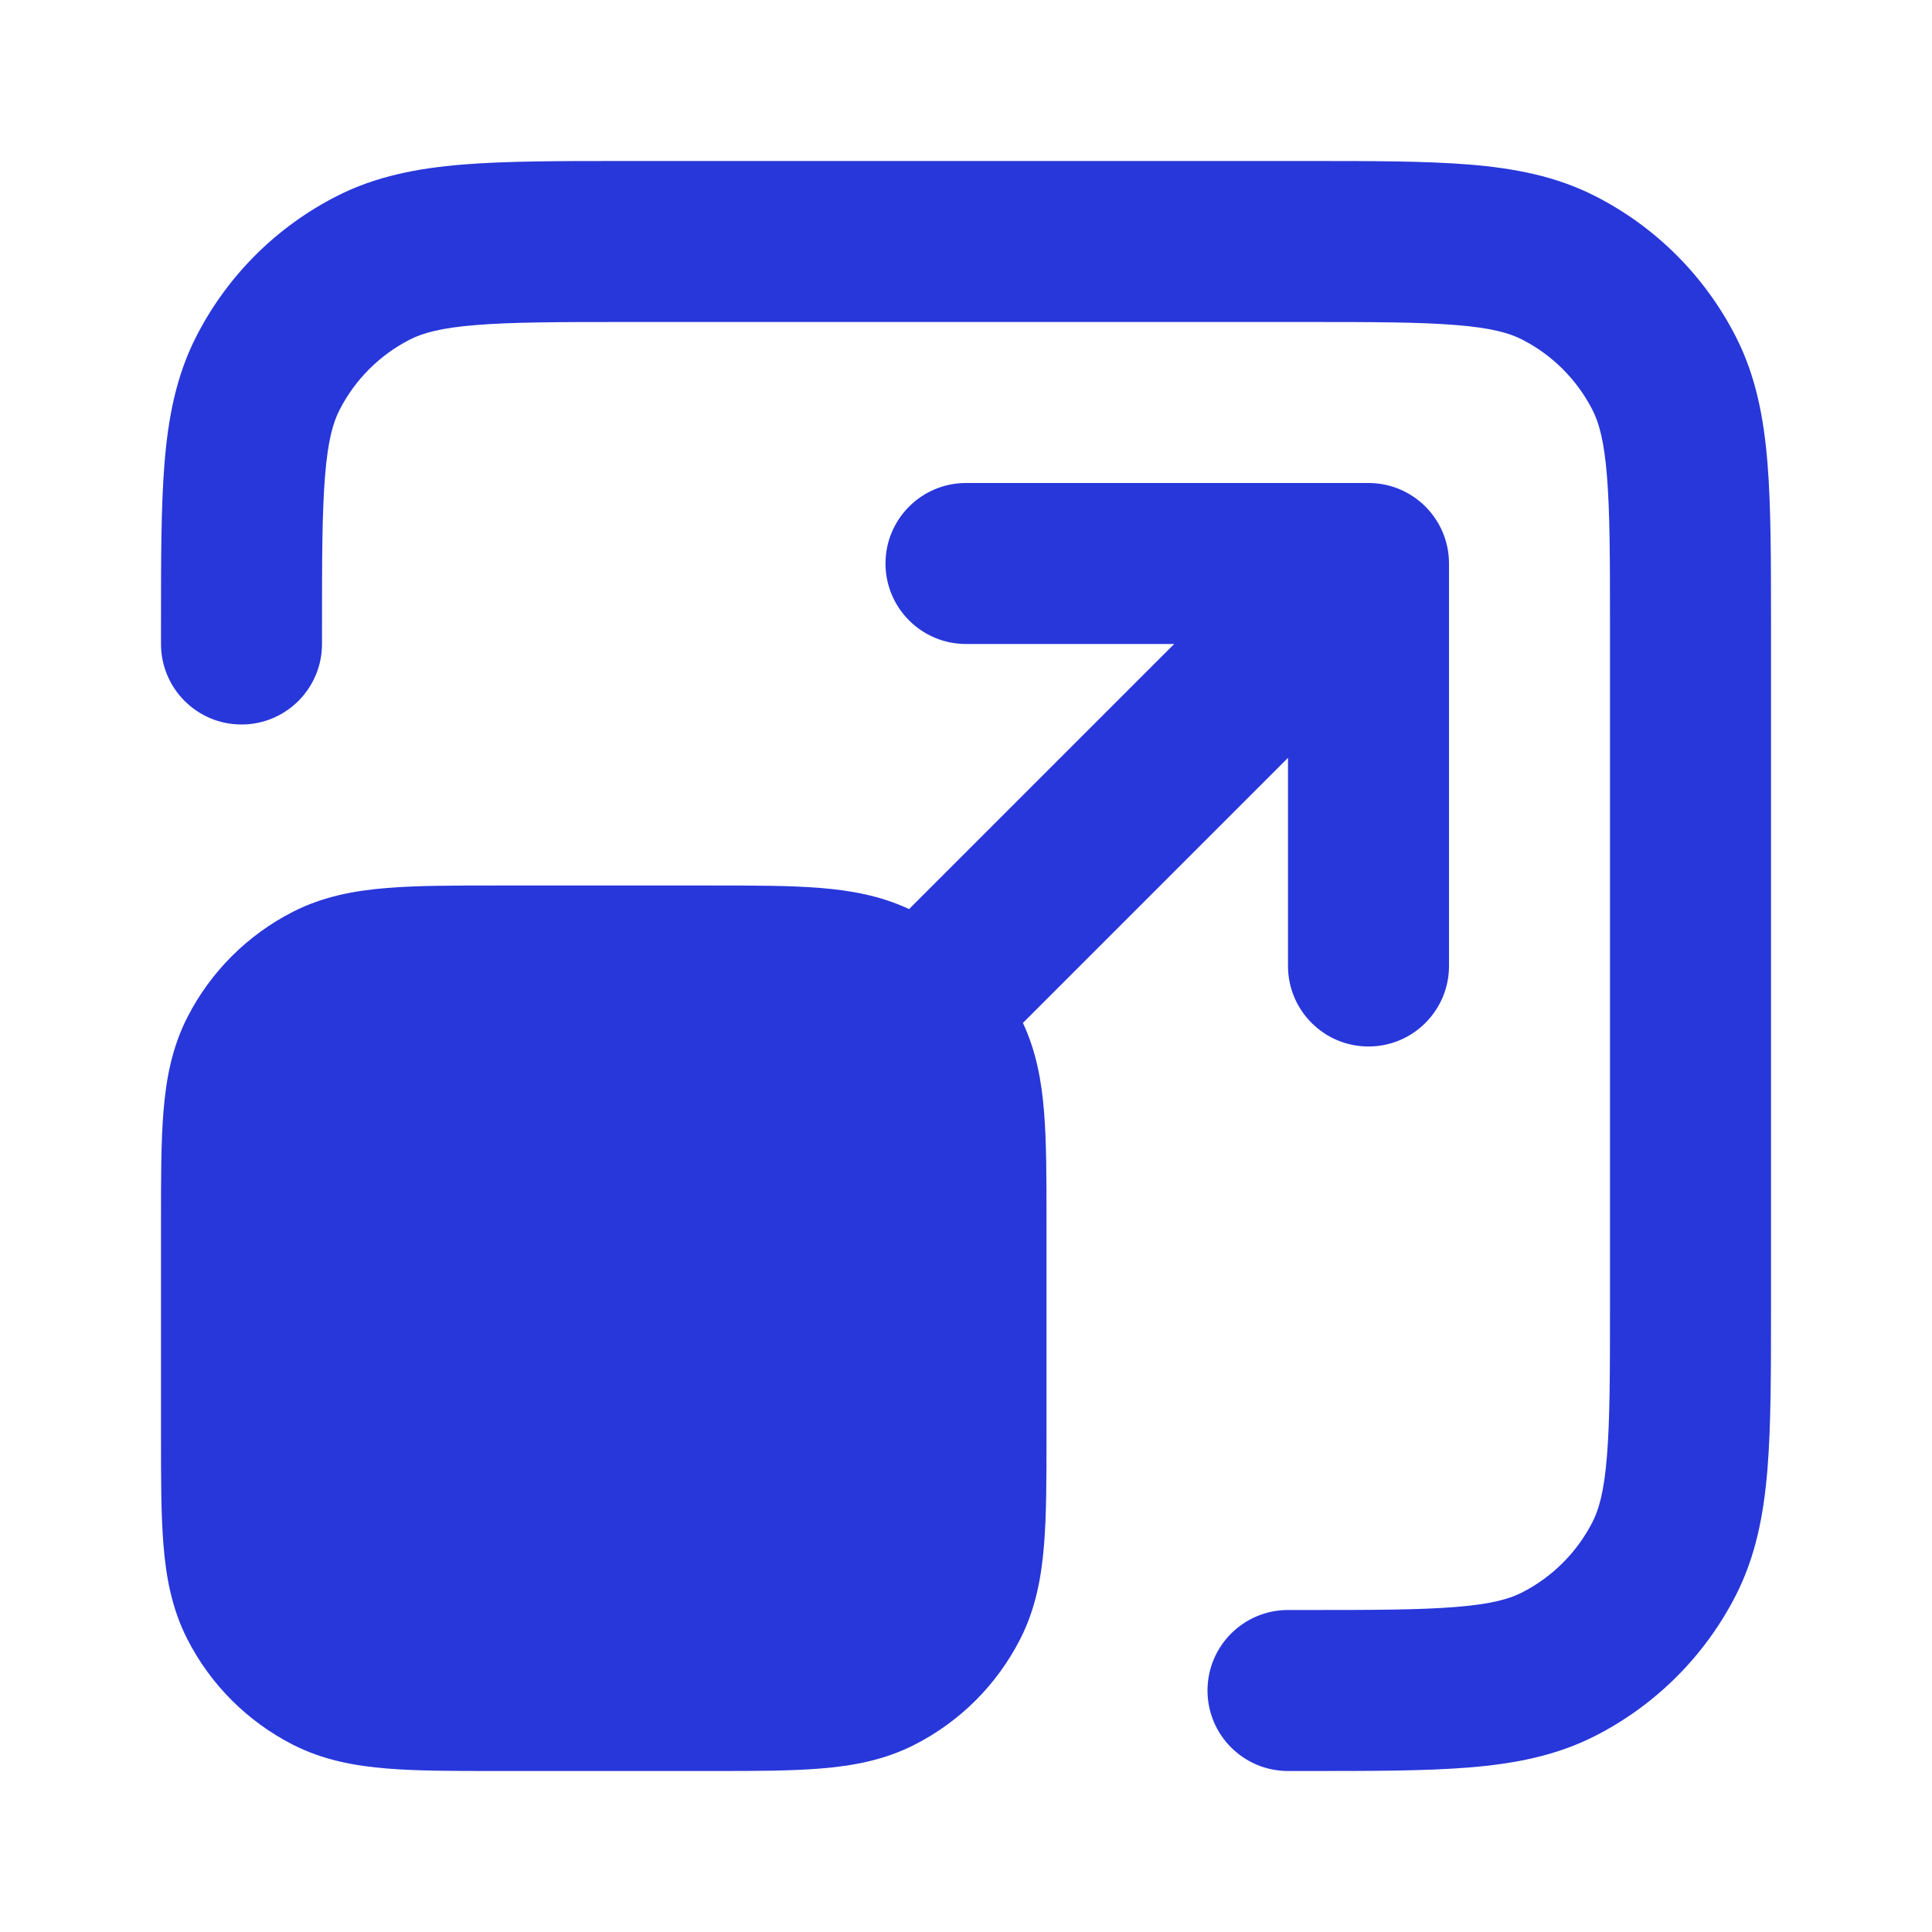
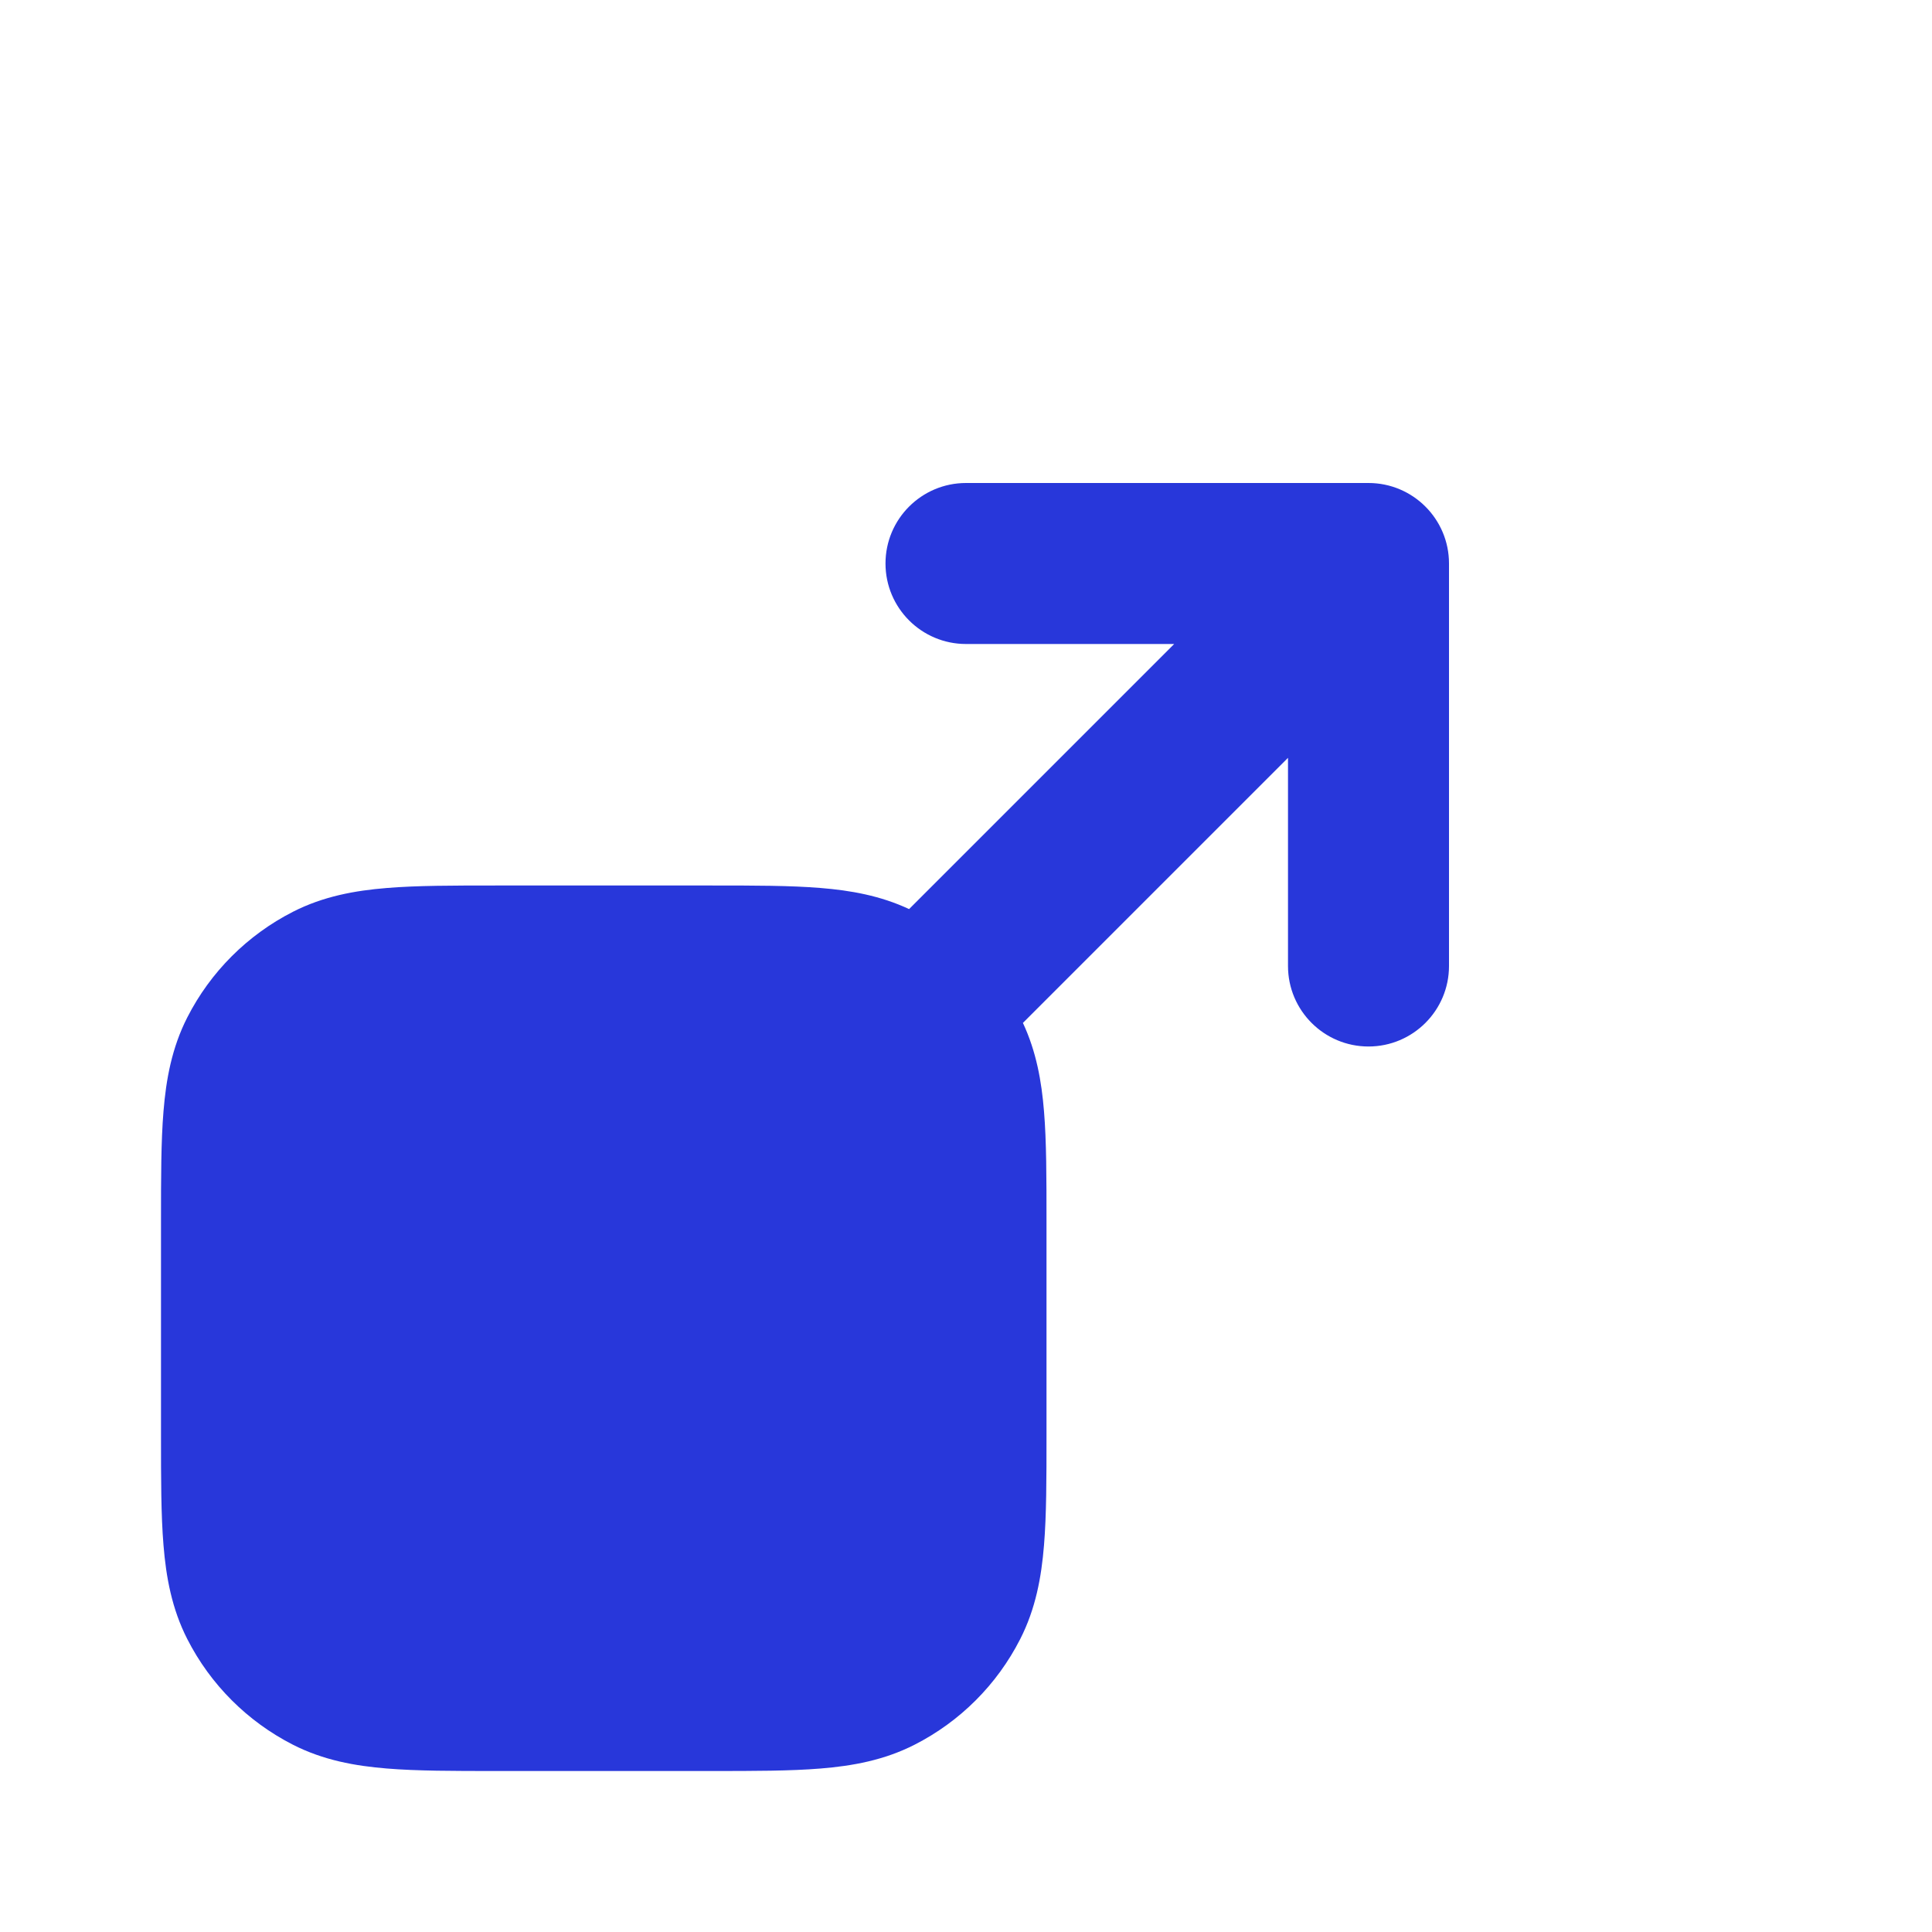
<svg xmlns="http://www.w3.org/2000/svg" width="24" height="24" viewBox="0 0 24 24" fill="none">
-   <path d="M7.759 2H16.241C17.046 2 17.711 2 18.252 2.044C18.814 2.09 19.331 2.189 19.816 2.436C20.569 2.819 21.18 3.431 21.564 4.184C21.811 4.669 21.91 5.186 21.956 5.748C22 6.289 22 6.954 22 7.759V16.241C22 17.046 22 17.711 21.956 18.252C21.91 18.814 21.811 19.331 21.564 19.816C21.18 20.569 20.569 21.18 19.816 21.564C19.331 21.811 18.814 21.91 18.252 21.956C17.711 22 17.046 22 16.241 22H16C15.448 22 15 21.552 15 21C15 20.448 15.448 20 16 20H16.2C17.057 20 17.639 19.999 18.089 19.962C18.527 19.927 18.752 19.862 18.908 19.782C19.284 19.59 19.59 19.284 19.782 18.908C19.862 18.752 19.927 18.527 19.962 18.089C19.999 17.639 20 17.057 20 16.2V7.8C20 6.943 19.999 6.361 19.962 5.911C19.927 5.473 19.862 5.248 19.782 5.092C19.59 4.716 19.284 4.41 18.908 4.218C18.752 4.138 18.527 4.073 18.089 4.038C17.639 4.001 17.057 4 16.2 4H7.8C6.943 4 6.361 4.001 5.911 4.038C5.473 4.073 5.248 4.138 5.092 4.218C4.716 4.41 4.41 4.716 4.218 5.092C4.138 5.248 4.073 5.473 4.038 5.911C4.001 6.361 4 6.943 4 7.8V8C4 8.552 3.552 9 3 9C2.448 9 2 8.552 2 8V7.759C2 6.954 2 6.289 2.044 5.748C2.09 5.186 2.189 4.669 2.436 4.184C2.819 3.431 3.431 2.819 4.184 2.436C4.669 2.189 5.186 2.09 5.748 2.044C6.289 2 6.954 2 7.759 2Z" fill="#2837DA" />
  <path d="M8.839 11H6.161C5.634 11 5.18 11 4.805 11.031C4.41 11.063 4.016 11.134 3.638 11.327C3.074 11.615 2.615 12.073 2.327 12.638C2.134 13.016 2.063 13.41 2.031 13.805C2 14.18 2 14.634 2 15.161V17.838C2 18.366 2 18.82 2.031 19.195C2.063 19.59 2.134 19.984 2.327 20.362C2.615 20.927 3.074 21.385 3.638 21.673C4.016 21.866 4.41 21.937 4.805 21.969C5.18 22 5.634 22 6.161 22H8.839C9.366 22 9.82 22 10.195 21.969C10.59 21.937 10.984 21.866 11.362 21.673C11.927 21.385 12.385 20.927 12.673 20.362C12.866 19.984 12.937 19.59 12.969 19.195C13 18.82 13 18.366 13 17.839V15.162C13 14.634 13 14.18 12.969 13.805C12.939 13.434 12.874 13.064 12.707 12.707L16 9.414V12C16 12.552 16.448 13 17 13C17.552 13 18 12.552 18 12V7C18 6.448 17.552 6 17 6H12C11.448 6 11 6.448 11 7C11 7.552 11.448 8 12 8H14.586L11.293 11.293C10.936 11.126 10.566 11.061 10.195 11.031C9.82 11 9.366 11 8.839 11Z" fill="#2837DA" />
</svg>